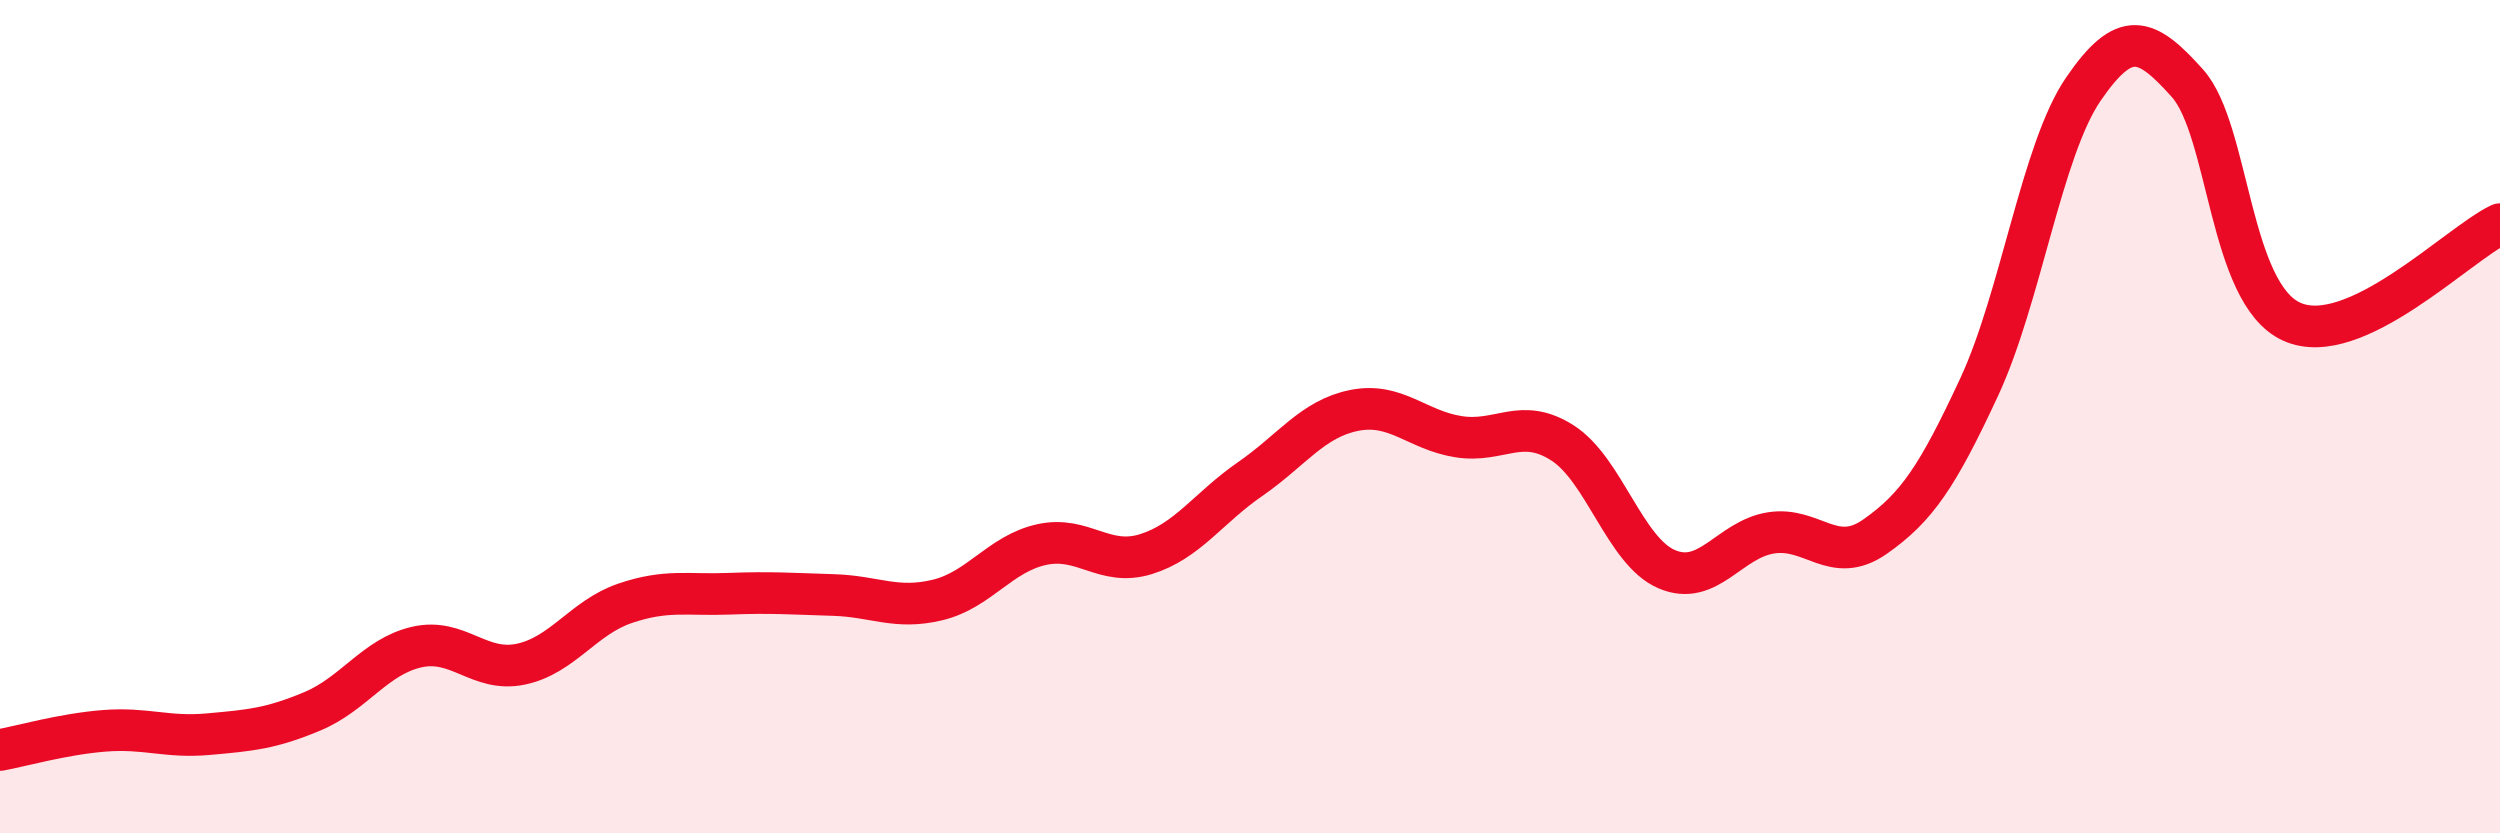
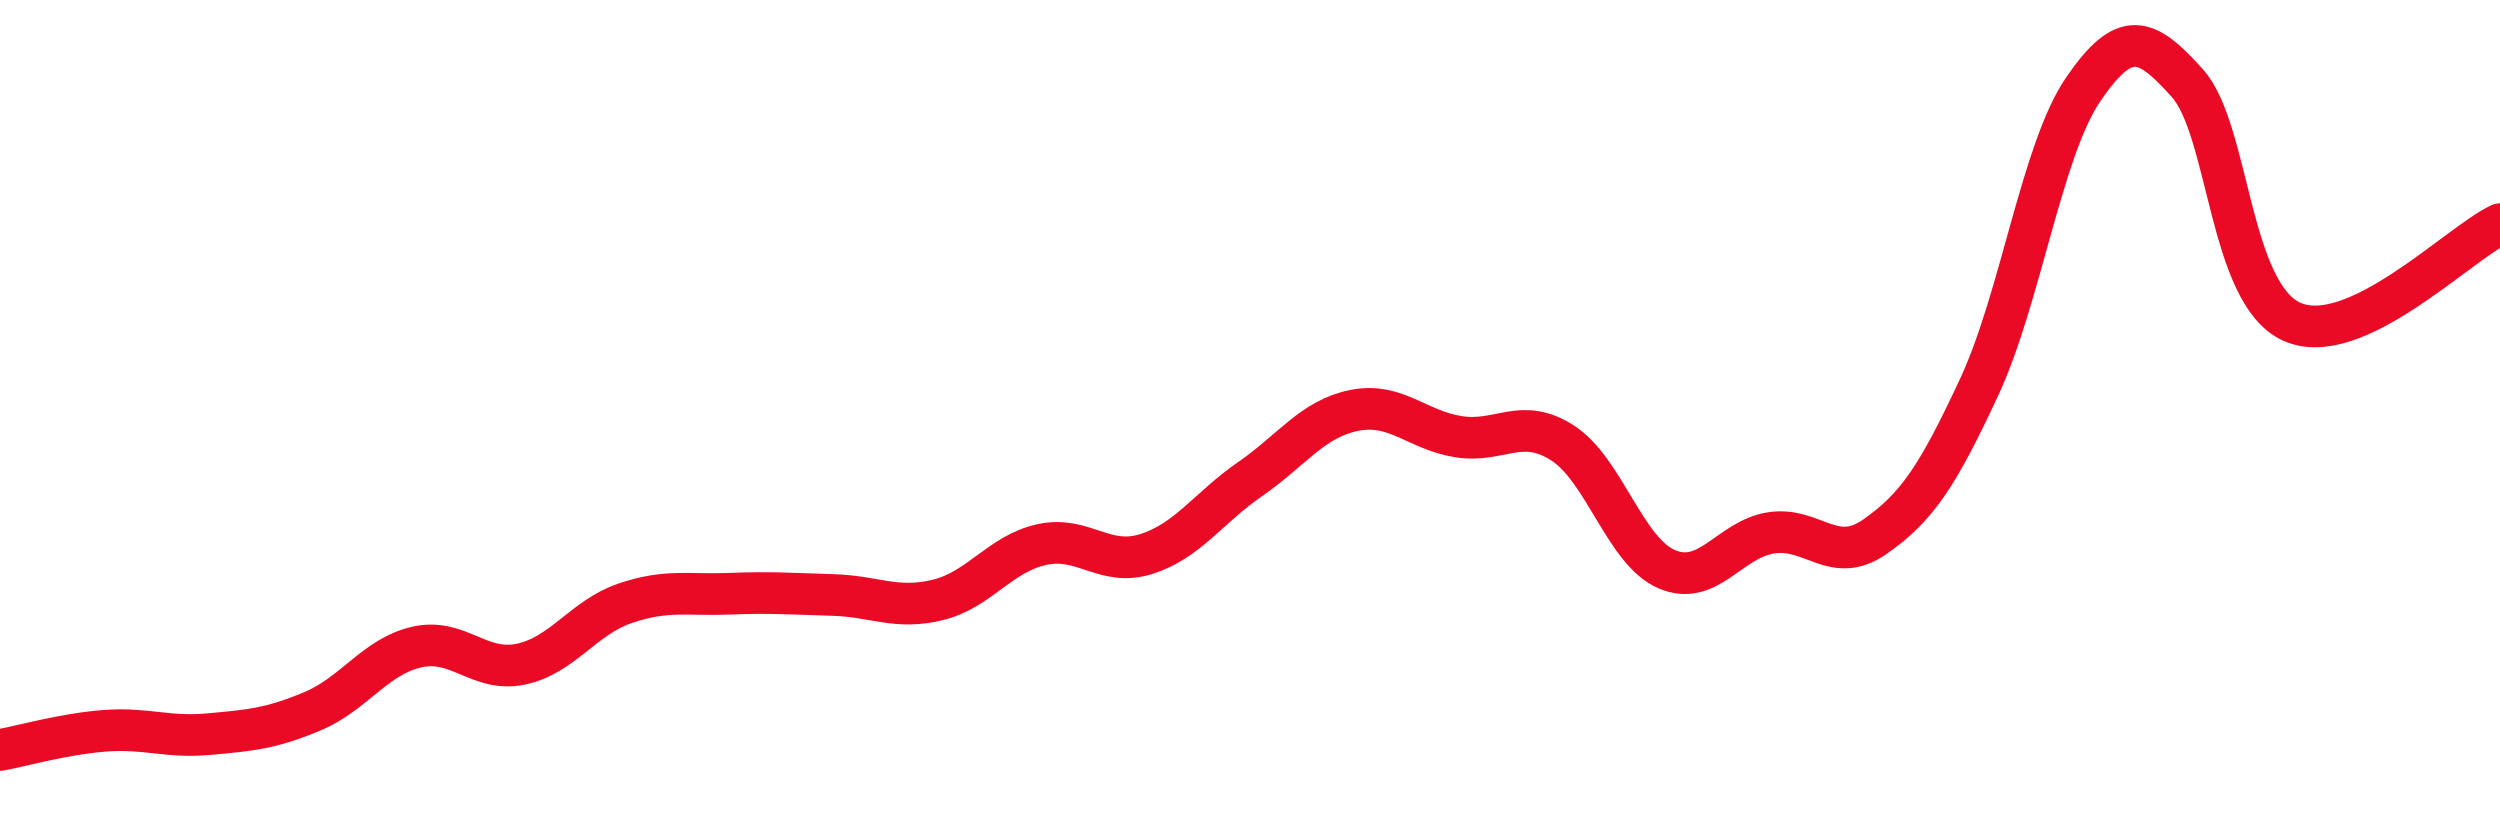
<svg xmlns="http://www.w3.org/2000/svg" width="60" height="20" viewBox="0 0 60 20">
-   <path d="M 0,18 C 0.5,17.91 1.5,17.62 2.5,17.54 C 3.5,17.46 4,17.71 5,17.62 C 6,17.53 6.5,17.49 7.5,17.07 C 8.5,16.65 9,15.76 10,15.53 C 11,15.3 11.5,16.15 12.5,15.94 C 13.5,15.73 14,14.82 15,14.48 C 16,14.14 16.5,14.29 17.5,14.25 C 18.5,14.21 19,14.25 20,14.28 C 21,14.31 21.5,14.64 22.5,14.4 C 23.5,14.16 24,13.29 25,13.07 C 26,12.85 26.5,13.61 27.5,13.3 C 28.5,12.99 29,12.19 30,11.5 C 31,10.81 31.5,10.05 32.5,9.85 C 33.5,9.65 34,10.32 35,10.48 C 36,10.64 36.5,9.99 37.5,10.63 C 38.5,11.27 39,13.23 40,13.66 C 41,14.09 41.5,12.95 42.5,12.79 C 43.5,12.63 44,13.58 45,12.88 C 46,12.18 46.5,11.44 47.5,9.29 C 48.5,7.14 49,3.6 50,2.14 C 51,0.68 51.5,0.88 52.5,2 C 53.5,3.12 53.5,7.04 55,7.72 C 56.5,8.4 59,5.85 60,5.38L60 20L0 20Z" fill="#EB0A25" opacity="0.1" stroke-linecap="round" stroke-linejoin="round" />
  <path d="M 0,18 C 0.5,17.91 1.5,17.62 2.5,17.54 C 3.5,17.46 4,17.71 5,17.62 C 6,17.53 6.5,17.49 7.5,17.07 C 8.5,16.65 9,15.76 10,15.53 C 11,15.3 11.5,16.15 12.5,15.94 C 13.5,15.73 14,14.82 15,14.48 C 16,14.14 16.5,14.29 17.5,14.25 C 18.5,14.21 19,14.25 20,14.28 C 21,14.31 21.5,14.64 22.5,14.4 C 23.5,14.16 24,13.29 25,13.07 C 26,12.85 26.5,13.61 27.5,13.3 C 28.5,12.99 29,12.19 30,11.5 C 31,10.81 31.5,10.05 32.5,9.85 C 33.5,9.65 34,10.32 35,10.48 C 36,10.64 36.5,9.99 37.5,10.63 C 38.5,11.27 39,13.23 40,13.66 C 41,14.09 41.5,12.95 42.5,12.79 C 43.5,12.63 44,13.58 45,12.88 C 46,12.18 46.5,11.44 47.5,9.29 C 48.5,7.14 49,3.6 50,2.14 C 51,0.68 51.5,0.88 52.5,2 C 53.5,3.12 53.5,7.04 55,7.72 C 56.5,8.4 59,5.85 60,5.38" stroke="#EB0A25" stroke-width="1" fill="none" stroke-linecap="round" stroke-linejoin="round" />
</svg>